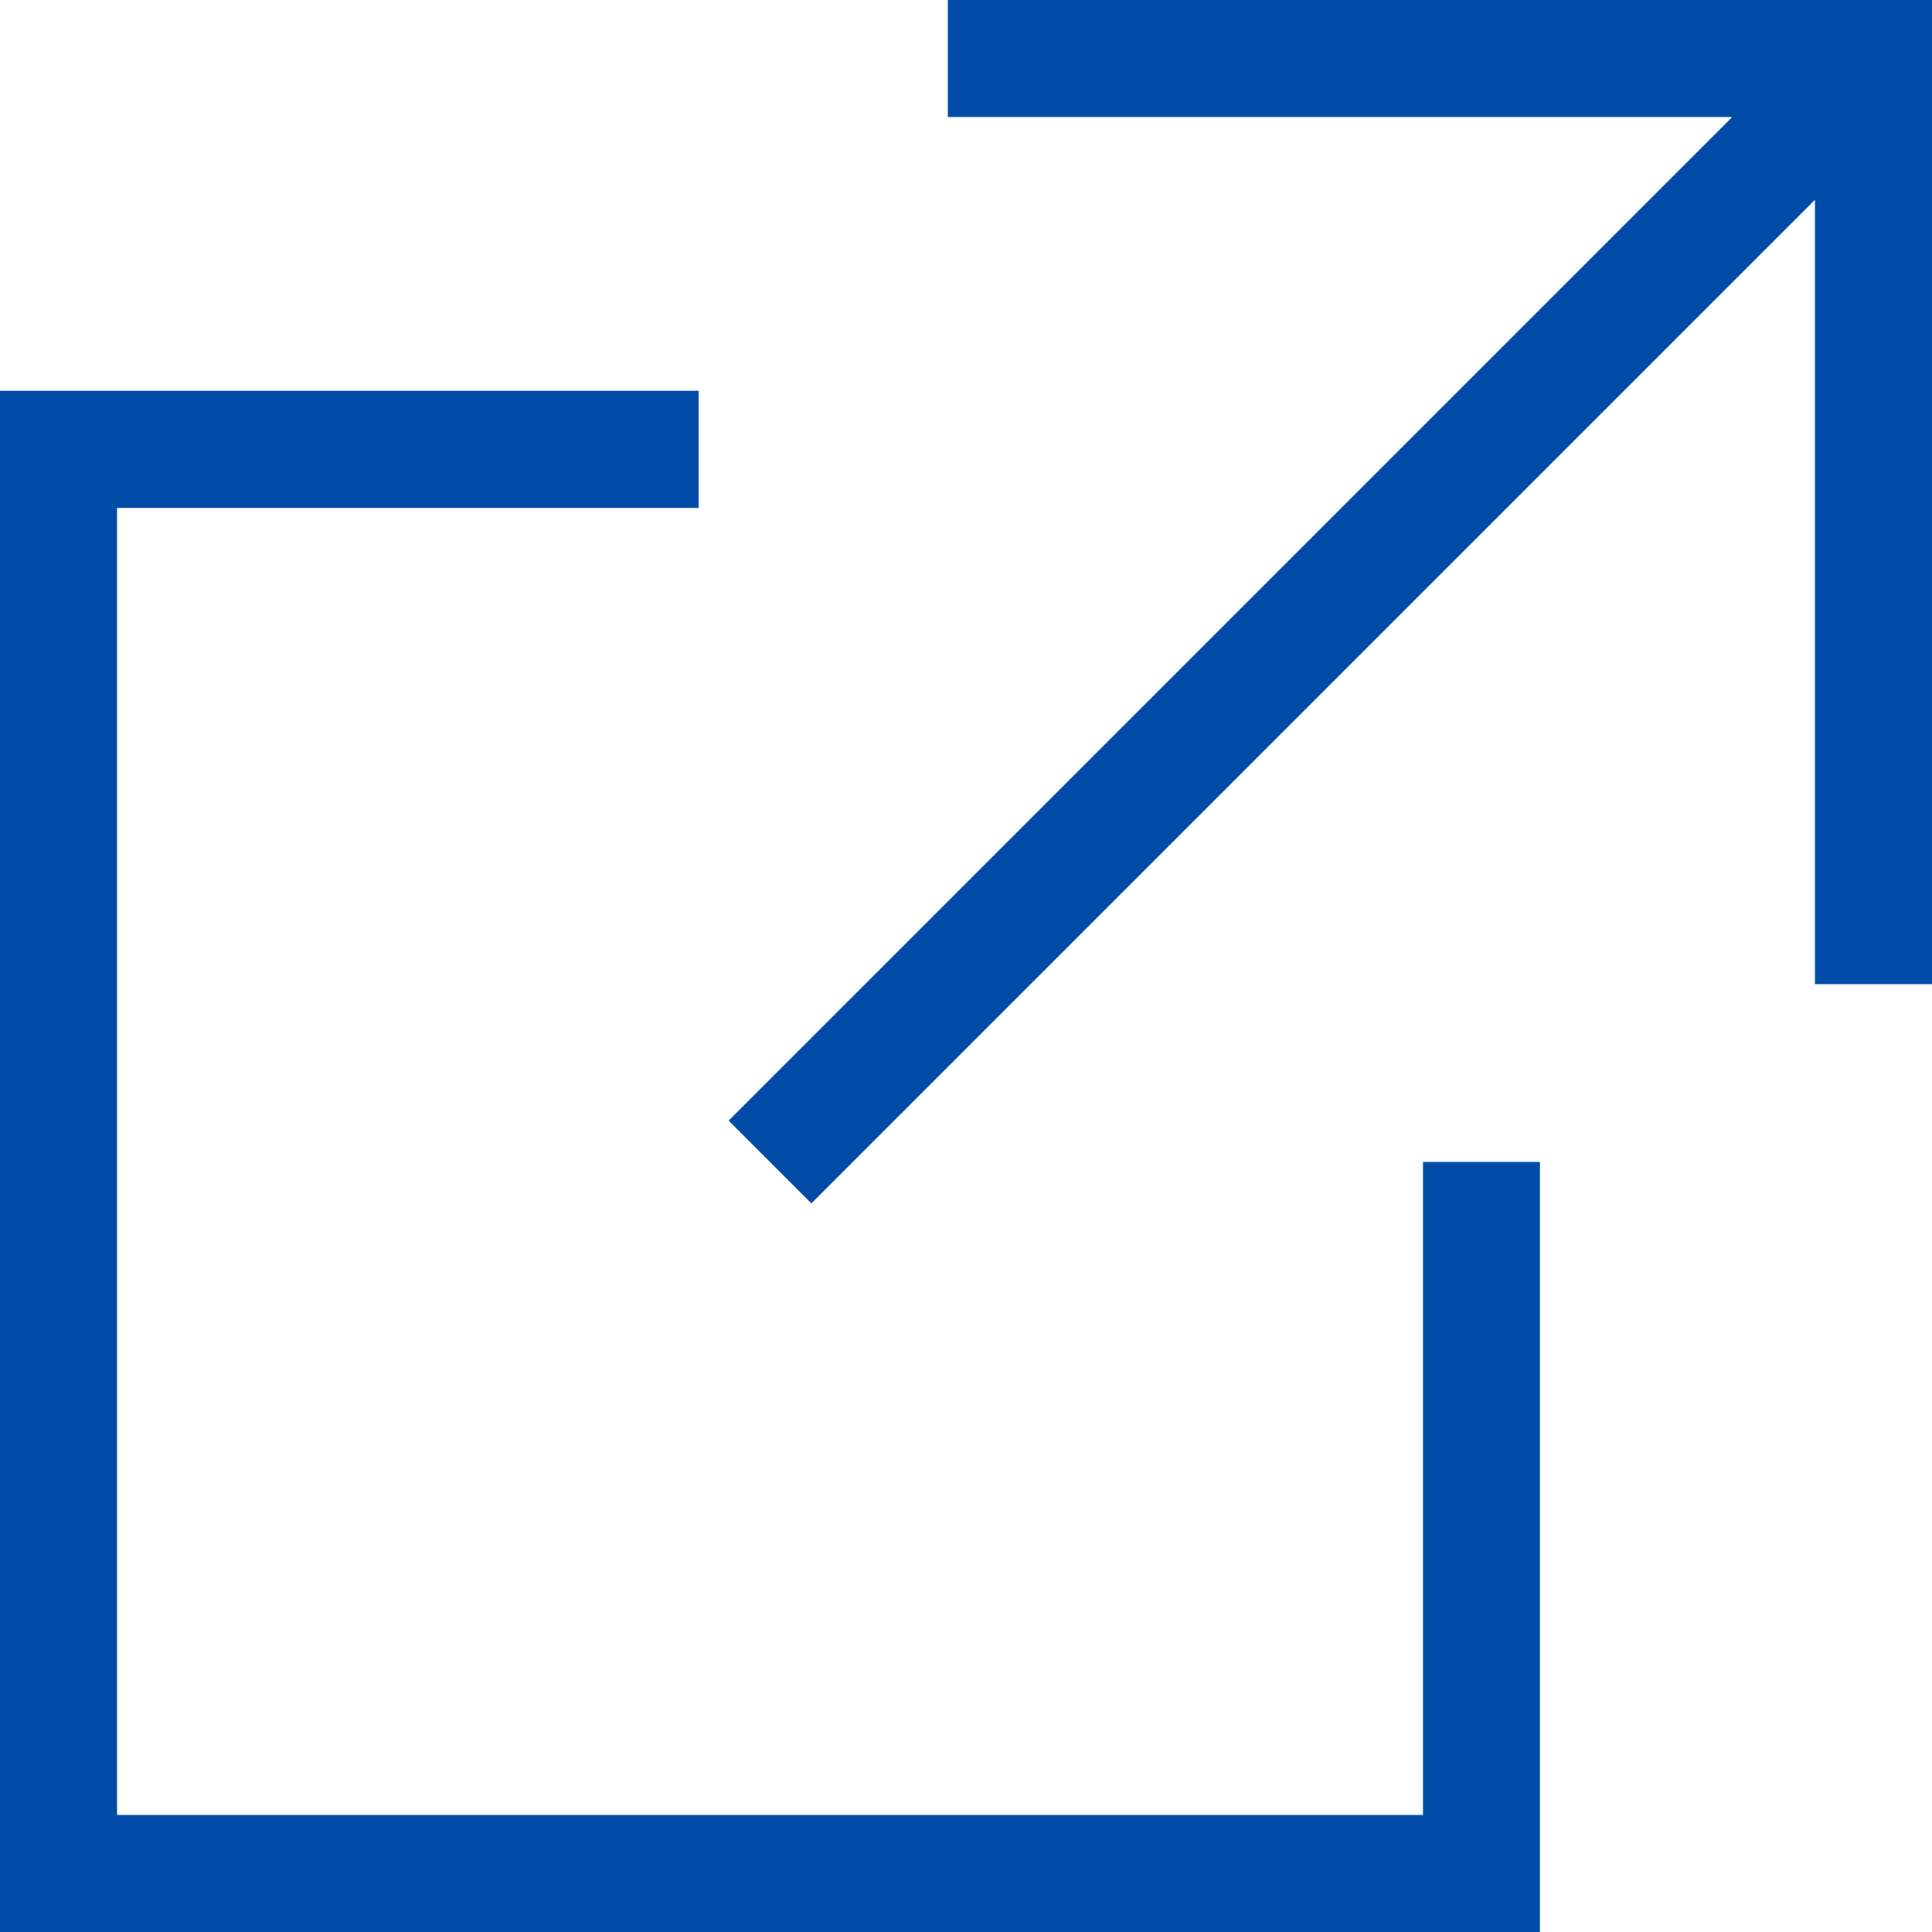
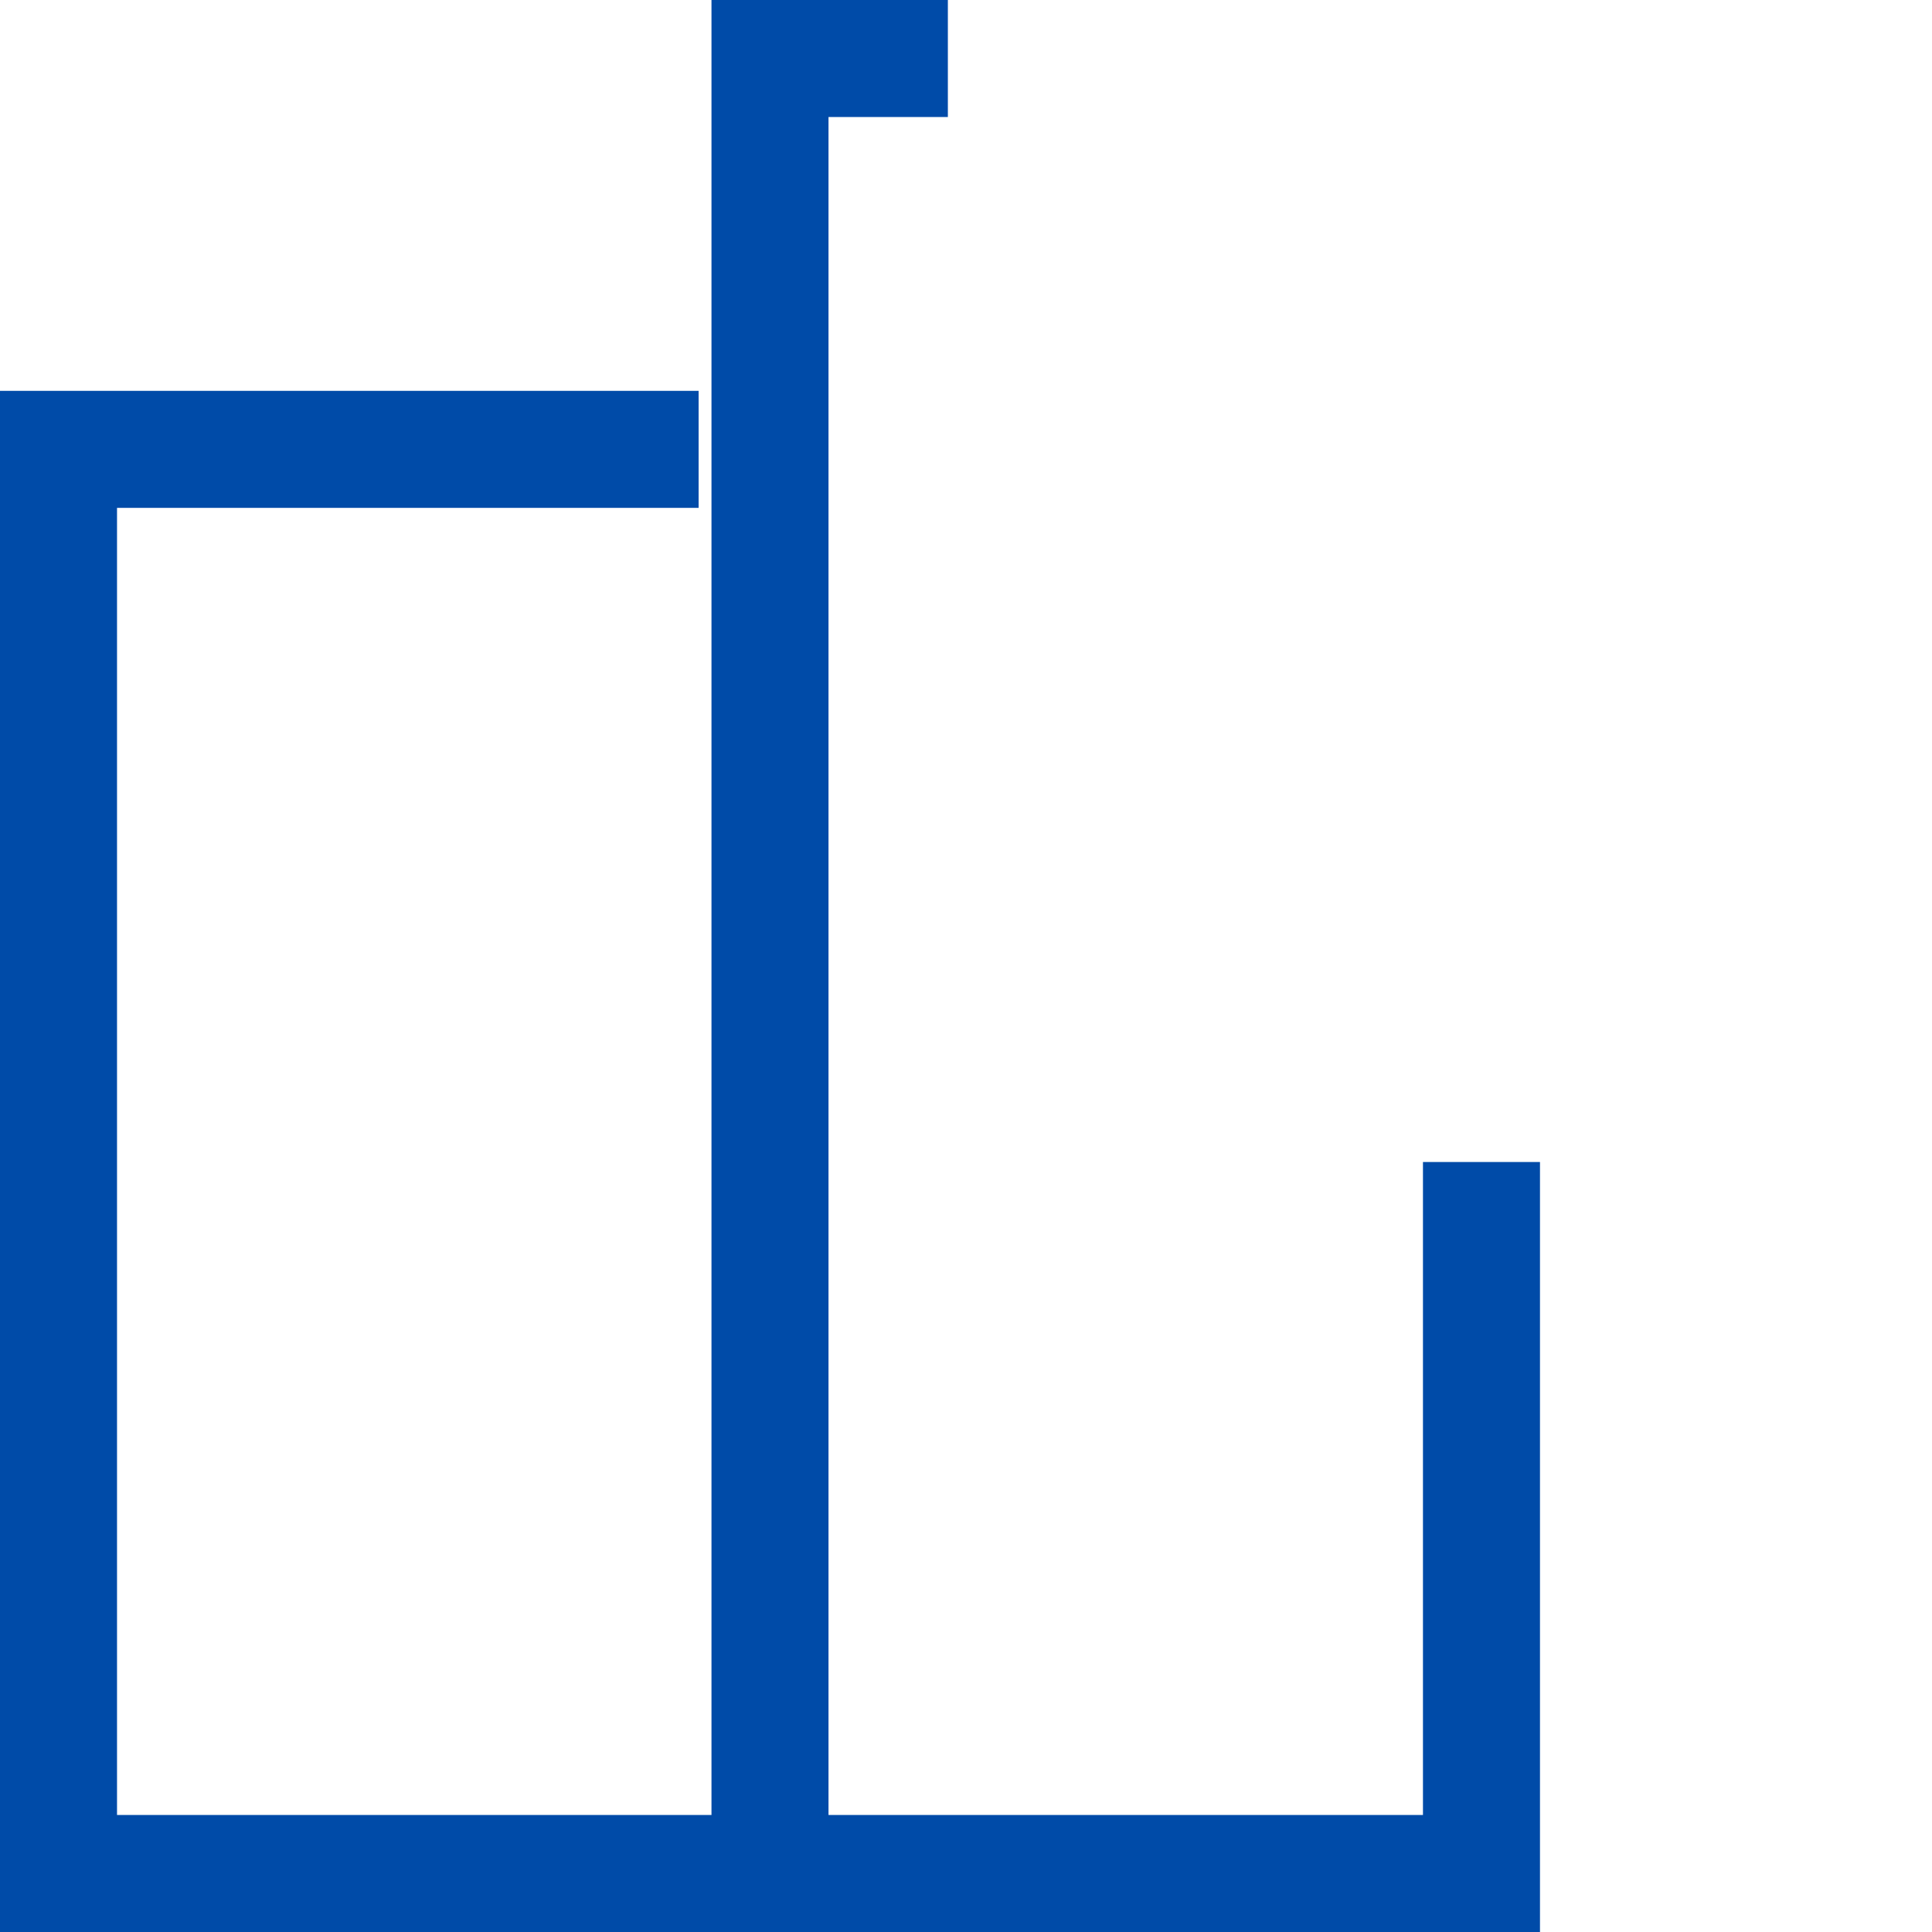
<svg xmlns="http://www.w3.org/2000/svg" data-name="レイヤー 2" viewBox="0 0 16.51 16.51">
-   <path d="M5.97 3.84H.5v12.17h12.16V9.93m-6.08 0L16.01.5m0 7.91V.5H8.1" fill="none" stroke="#004ba8" stroke-miterlimit="10" data-name="レイヤー 1" />
+   <path d="M5.97 3.84H.5v12.17h12.16V9.93m-6.08 0m0 7.91V.5H8.1" fill="none" stroke="#004ba8" stroke-miterlimit="10" data-name="レイヤー 1" />
</svg>